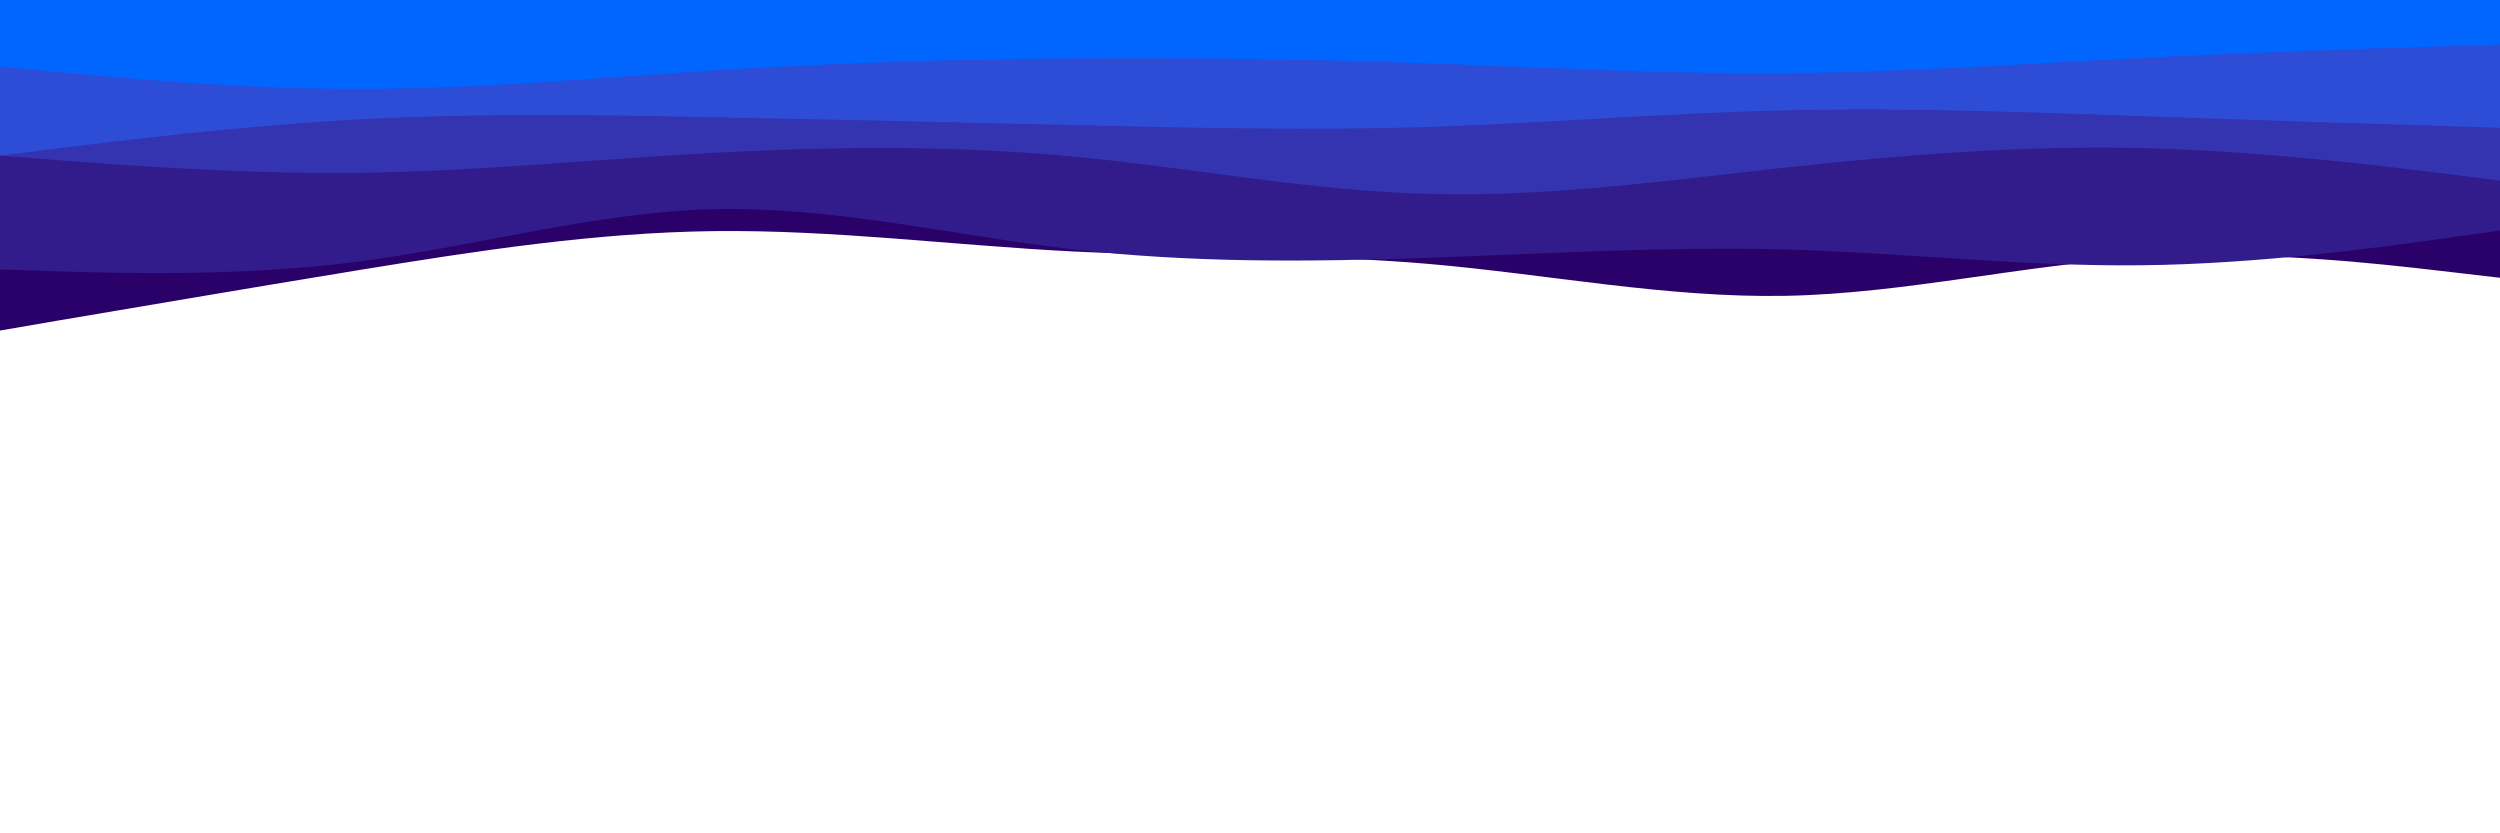
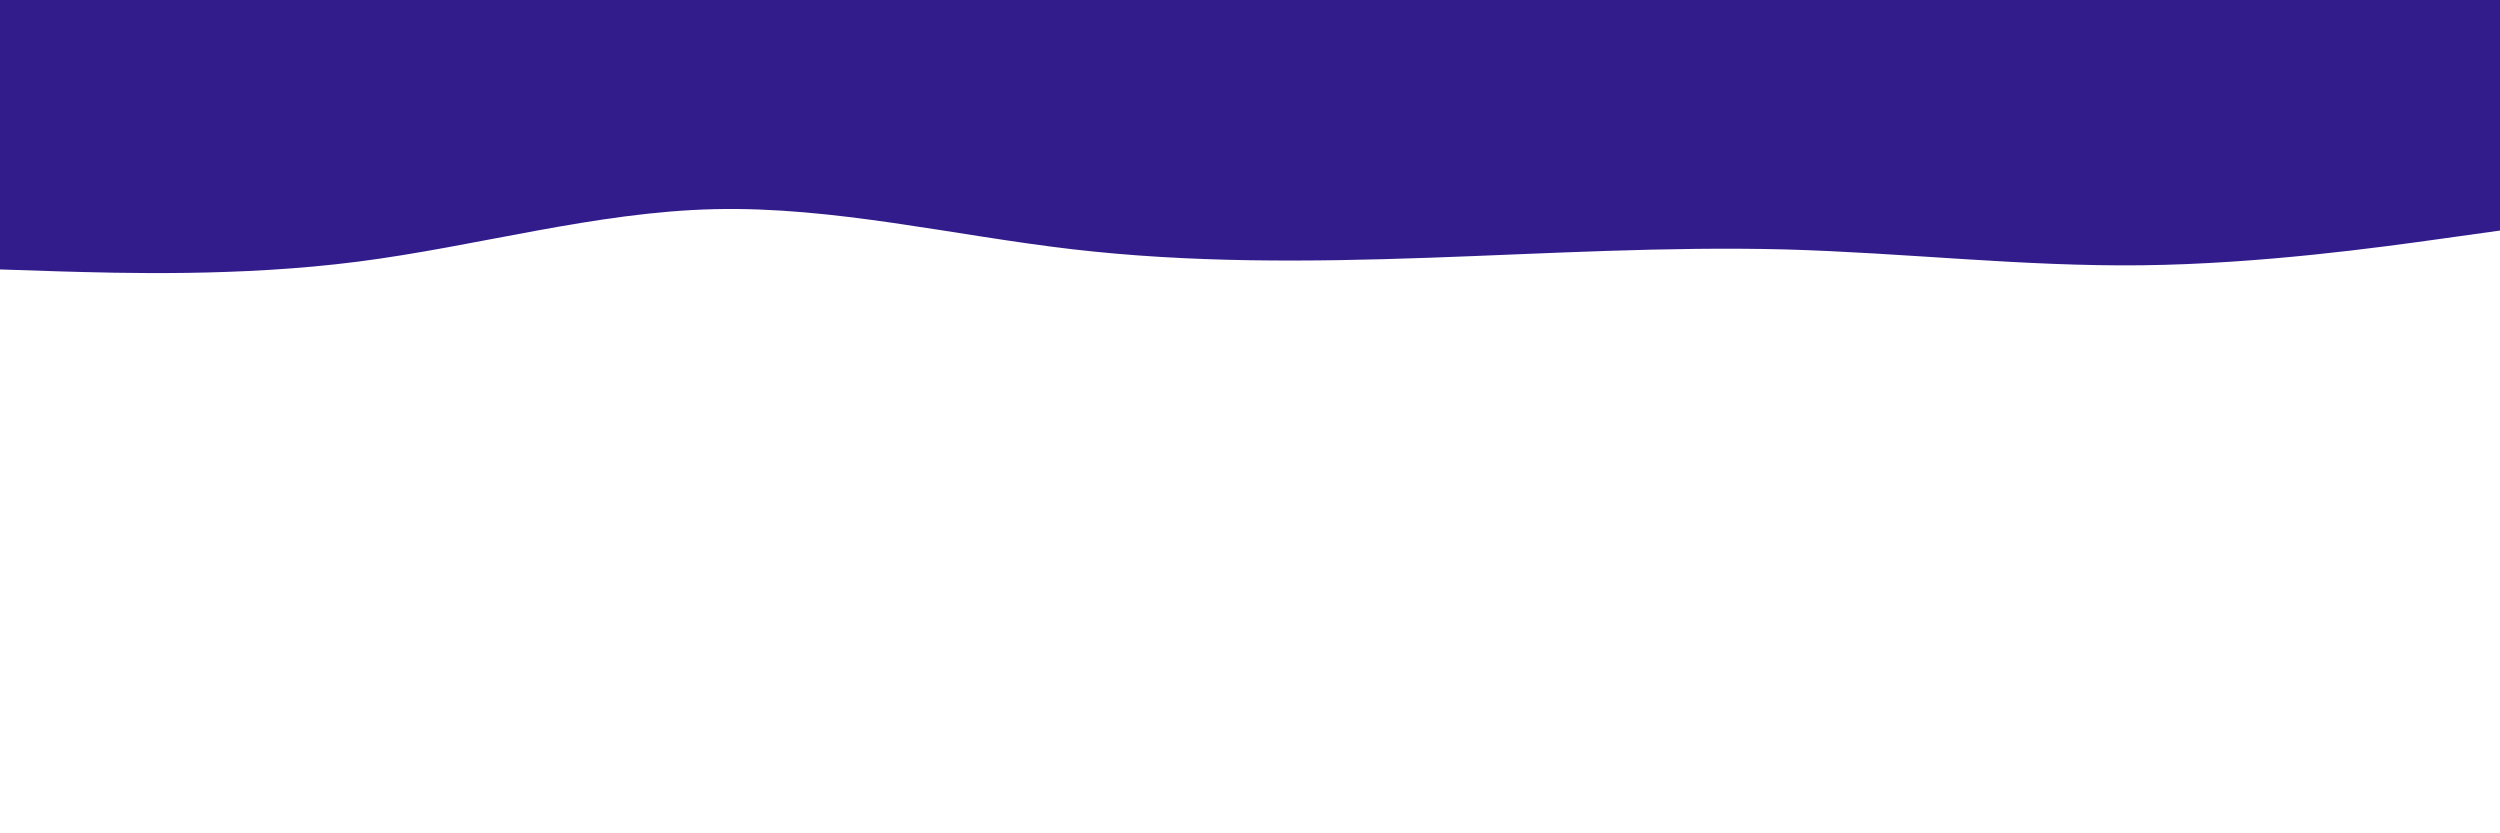
<svg xmlns="http://www.w3.org/2000/svg" id="visual" viewBox="0 0 900 300" width="900" height="300" version="1.1">
-   <path d="M0 119L21.5 115.3C43 111.7 86 104.3 128.8 97.3C171.7 90.3 214.3 83.7 257.2 83.2C300 82.7 343 88.3 385.8 90.5C428.7 92.7 471.3 91.3 514.2 95C557 98.7 600 107.3 642.8 106.5C685.7 105.7 728.3 95.3 771.2 92.7C814 90 857 95 878.5 97.5L900 100L900 0L878.5 0C857 0 814 0 771.2 0C728.3 0 685.7 0 642.8 0C600 0 557 0 514.2 0C471.3 0 428.7 0 385.8 0C343 0 300 0 257.2 0C214.3 0 171.7 0 128.8 0C86 0 43 0 21.5 0L0 0Z" fill="#2a0168" />
  <path d="M0 97L21.5 97.7C43 98.3 86 99.7 128.8 94.2C171.7 88.7 214.3 76.3 257.2 75.3C300 74.3 343 84.7 385.8 89.7C428.7 94.7 471.3 94.3 514.2 92.8C557 91.3 600 88.7 642.8 89.8C685.7 91 728.3 96 771.2 95.5C814 95 857 89 878.5 86L900 83L900 0L878.5 0C857 0 814 0 771.2 0C728.3 0 685.7 0 642.8 0C600 0 557 0 514.2 0C471.3 0 428.7 0 385.8 0C343 0 300 0 257.2 0C214.3 0 171.7 0 128.8 0C86 0 43 0 21.5 0L0 0Z" fill="#321c8b" />
-   <path d="M0 56L21.5 57.7C43 59.3 86 62.7 128.8 62.2C171.7 61.7 214.3 57.3 257.2 55C300 52.7 343 52.3 385.8 56.3C428.7 60.3 471.3 68.7 514.2 69.8C557 71 600 65 642.8 60.3C685.7 55.7 728.3 52.3 771.2 53.3C814 54.3 857 59.7 878.5 62.3L900 65L900 0L878.5 0C857 0 814 0 771.2 0C728.3 0 685.7 0 642.8 0C600 0 557 0 514.2 0C471.3 0 428.7 0 385.8 0C343 0 300 0 257.2 0C214.3 0 171.7 0 128.8 0C86 0 43 0 21.5 0L0 0Z" fill="#3534b0" />
-   <path d="M0 56L21.5 53.3C43 50.7 86 45.3 128.8 43C171.7 40.7 214.3 41.3 257.2 42.2C300 43 343 44 385.8 45C428.7 46 471.3 47 514.2 45.7C557 44.3 600 40.7 642.8 39.7C685.7 38.7 728.3 40.3 771.2 41.8C814 43.3 857 44.7 878.5 45.3L900 46L900 0L878.5 0C857 0 814 0 771.2 0C728.3 0 685.7 0 642.8 0C600 0 557 0 514.2 0C471.3 0 428.7 0 385.8 0C343 0 300 0 257.2 0C214.3 0 171.7 0 128.8 0C86 0 43 0 21.5 0L0 0Z" fill="#2e4dd7" />
-   <path d="M0 24L21.5 26C43 28 86 32 128.8 32C171.7 32 214.3 28 257.2 25.3C300 22.7 343 21.3 385.8 21C428.7 20.7 471.3 21.3 514.2 22.8C557 24.3 600 26.7 642.8 26.3C685.7 26 728.3 23 771.2 20.8C814 18.7 857 17.3 878.5 16.7L900 16L900 0L878.5 0C857 0 814 0 771.2 0C728.3 0 685.7 0 642.8 0C600 0 557 0 514.2 0C471.3 0 428.7 0 385.8 0C343 0 300 0 257.2 0C214.3 0 171.7 0 128.8 0C86 0 43 0 21.5 0L0 0Z" fill="#0066ff" />
</svg>